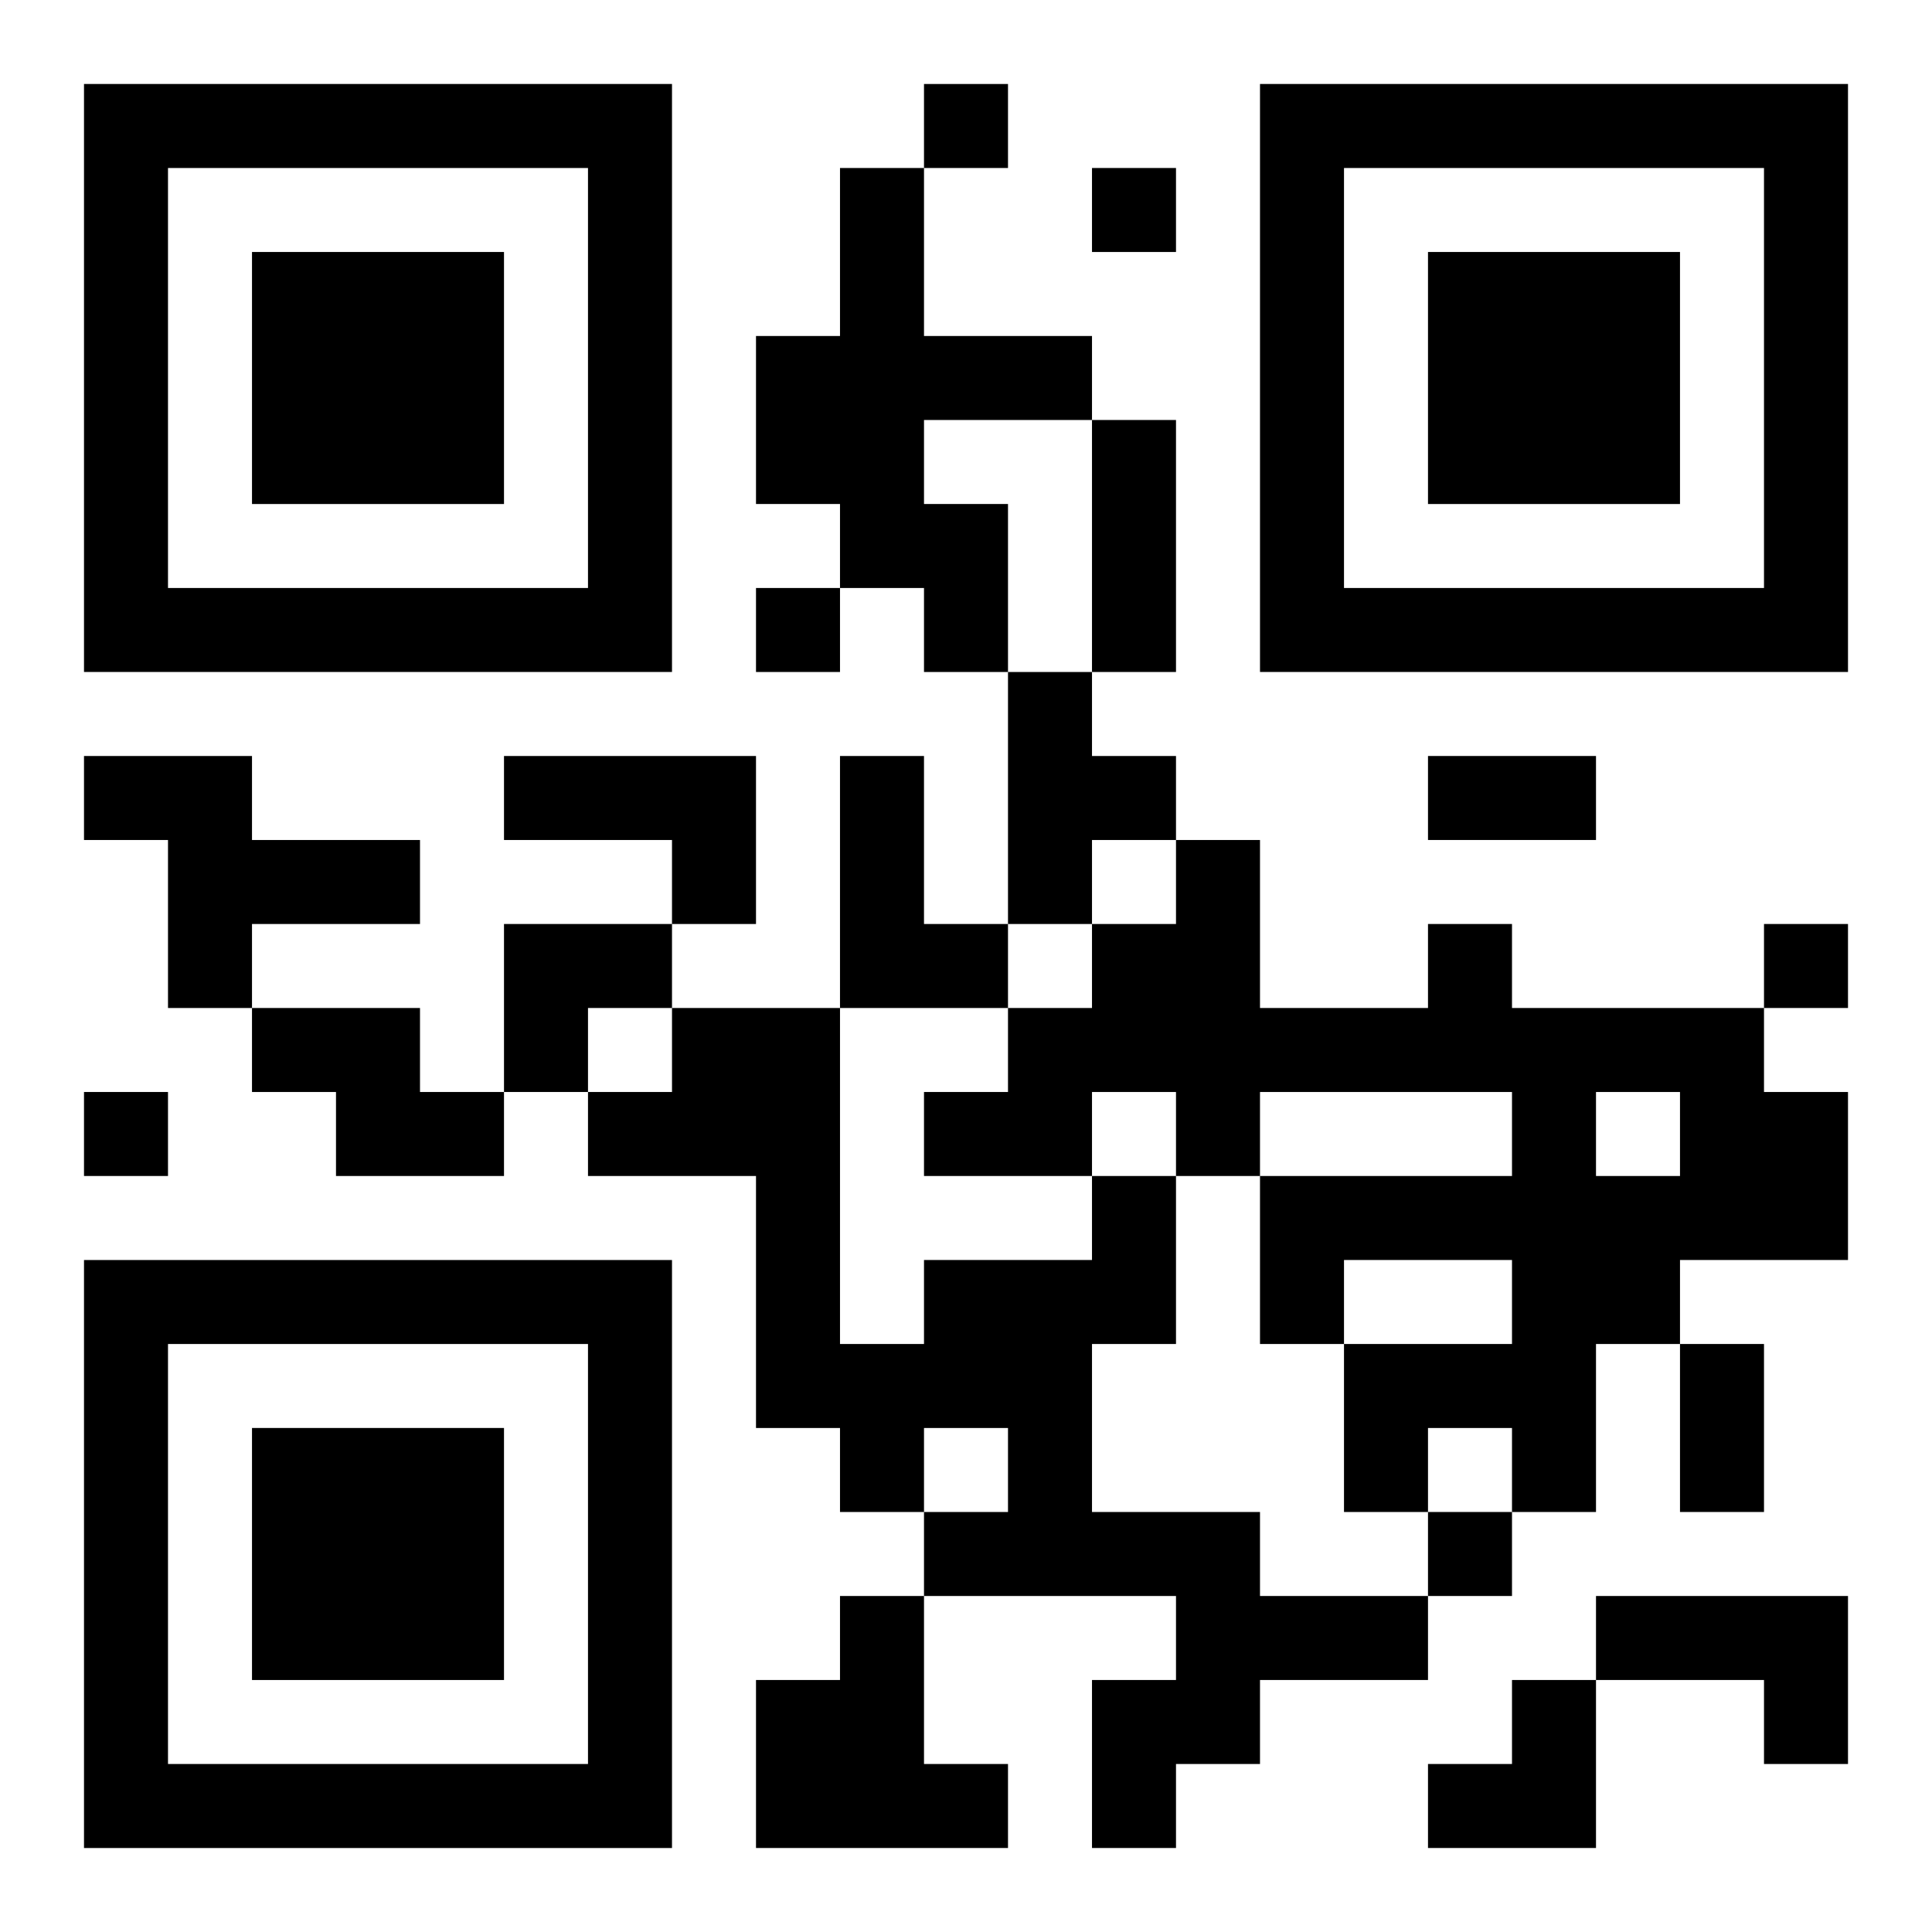
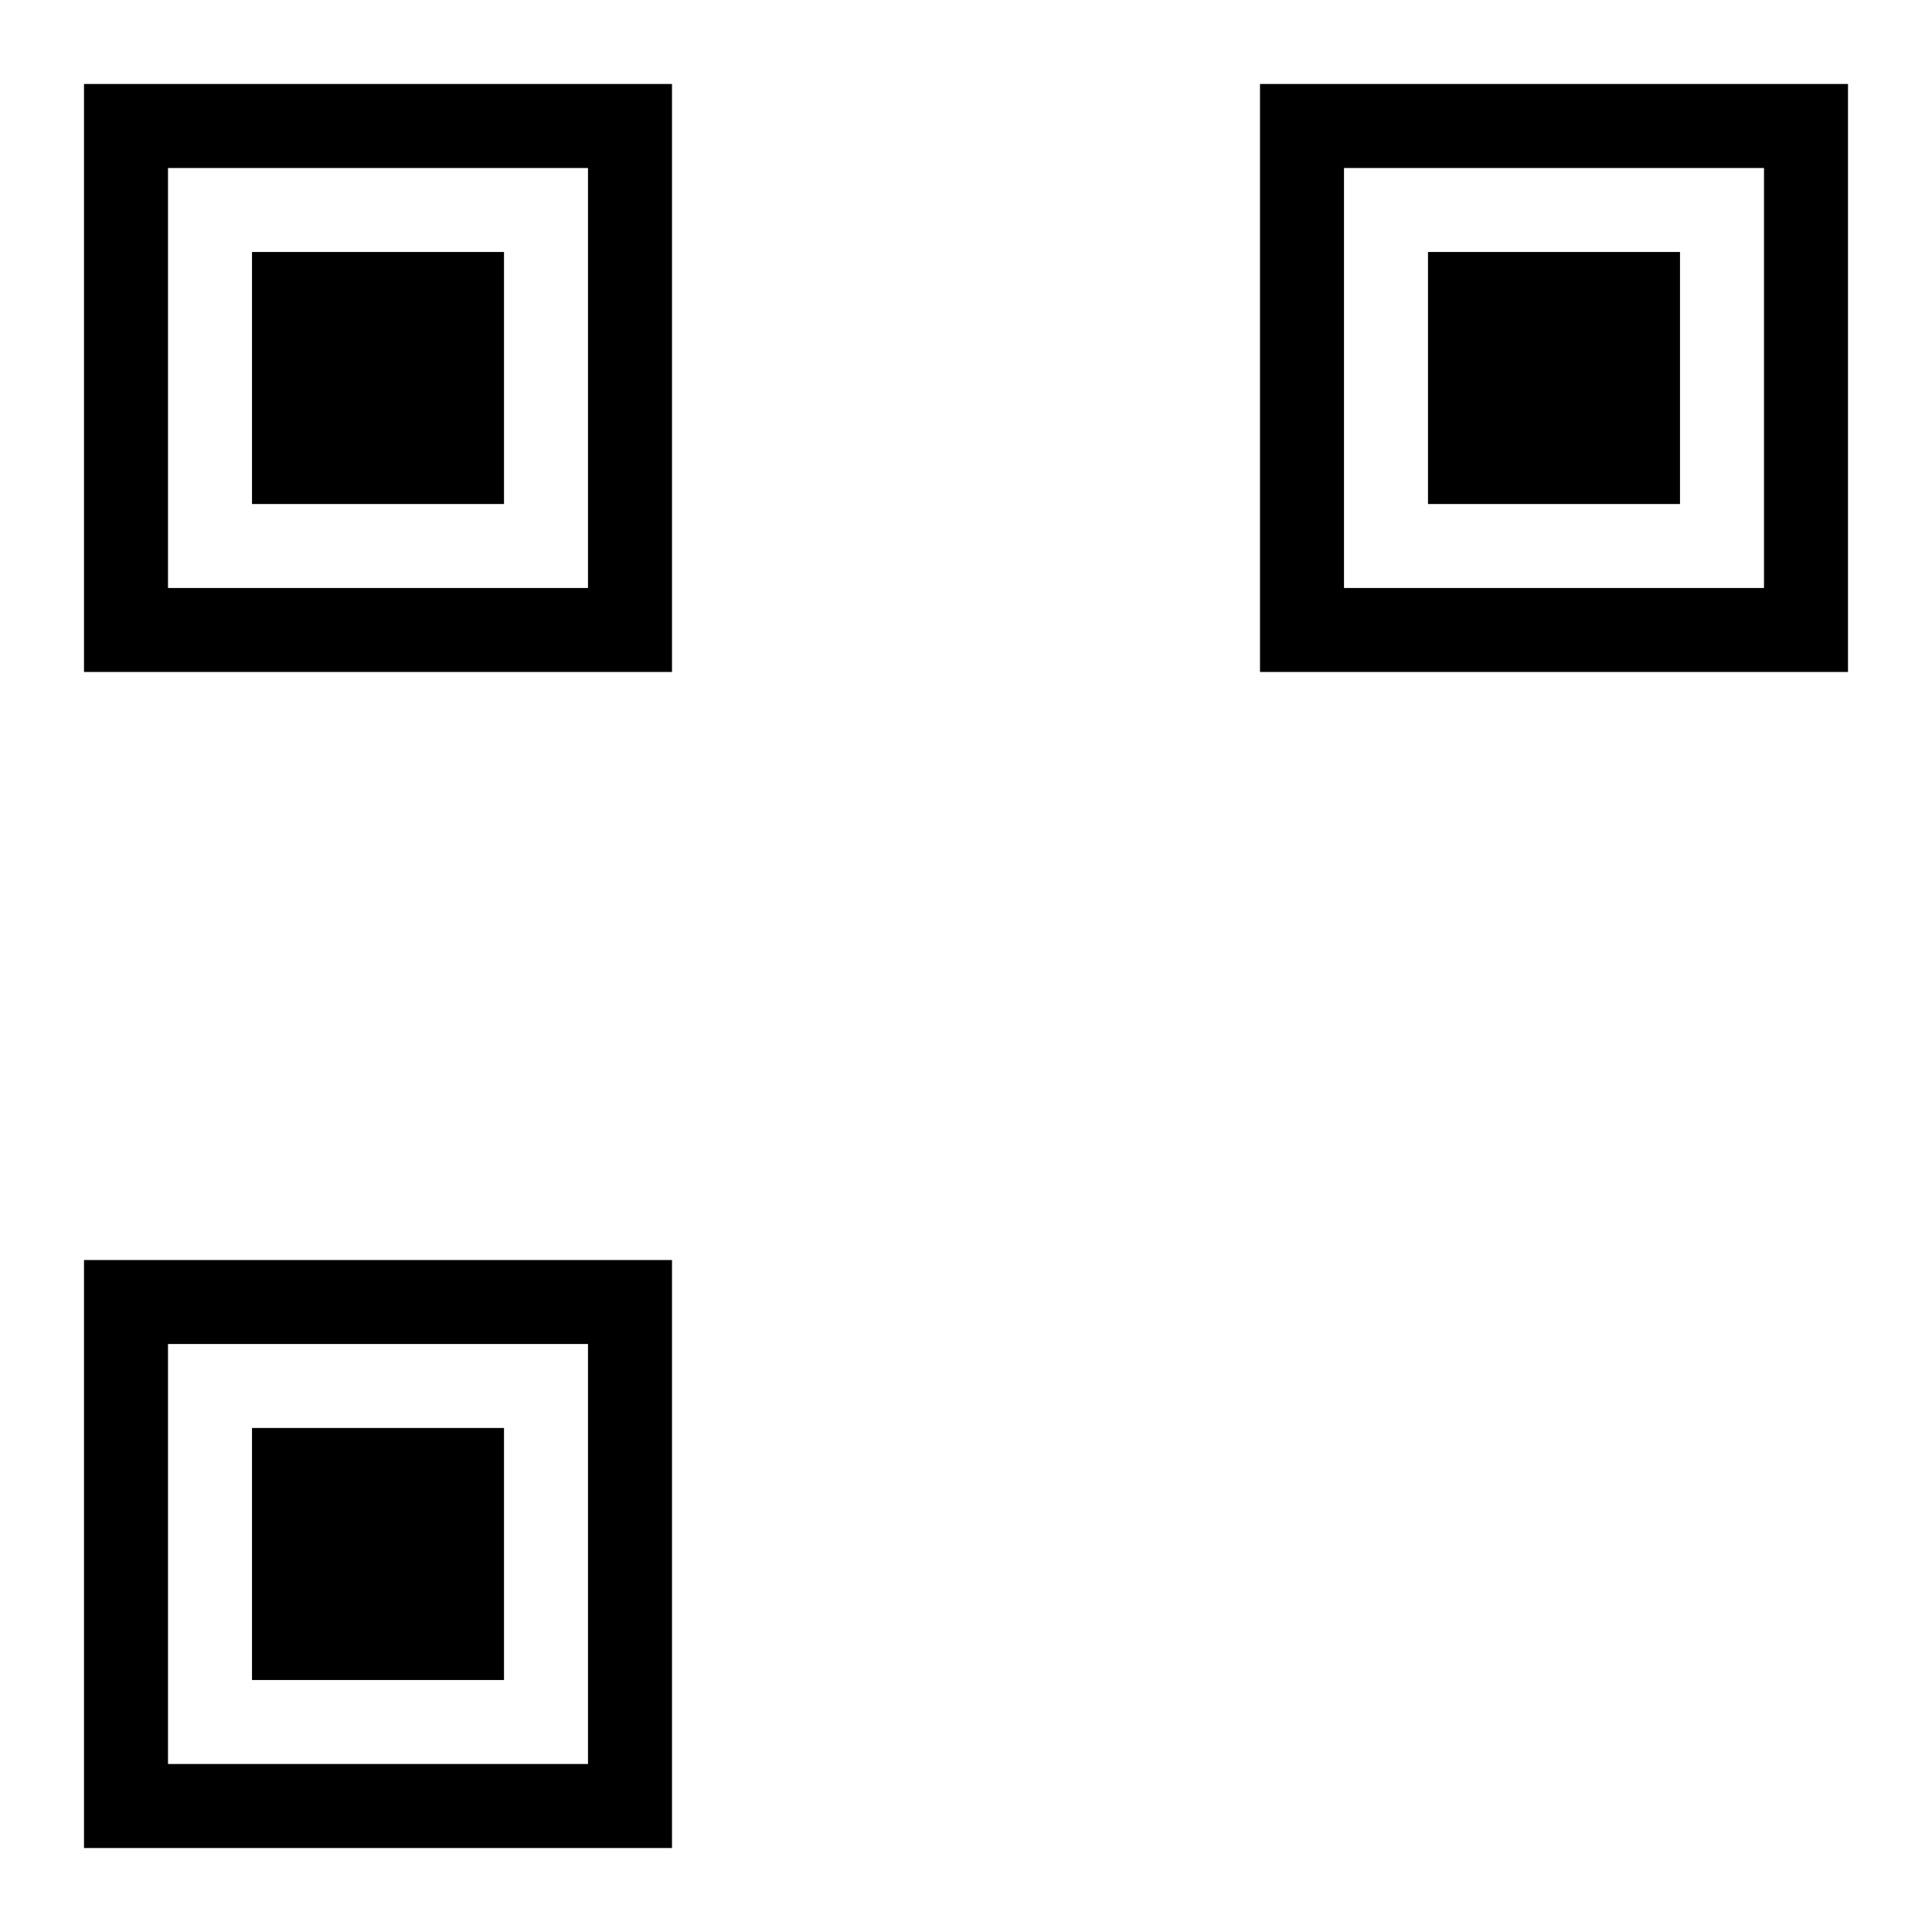
<svg xmlns="http://www.w3.org/2000/svg" xmlns:xlink="http://www.w3.org/1999/xlink" width="250" height="250" baseProfile="full" version="1.1" viewBox="-1 -1 23 23">
  <symbol id="a">
    <path d="m0 7v7h7v-7h-7zm1 1h5v5h-5v-5zm1 1v3h3v-3h-3z" />
  </symbol>
  <use y="-7" xlink:href="#a" />
  <use y="7" xlink:href="#a" />
  <use x="14" y="-7" xlink:href="#a" />
-   <path d="m9 1h1v2h2v1h-2v1h1v2h-1v-1h-1v-1h-1v-2h1v-2m2 6h1v1h1v1h-1v1h-1v-3m-11 1h2v1h2v1h-2v1h-1v-2h-1v-1m5 0h3v2h-1v-1h-2v-1m4 0h1v2h1v1h-2v-3m7 2h1v1h3v1h1v2h-2v1h-1v2h-1v-1h-1v1h-1v-2h2v-1h-2v1h-1v-2h3v-1h-3v1h-1v-1h-1v1h-2v-1h1v-1h1v-1h1v-1h1v2h2v-1m2 2v1h1v-1h-1m-16-1h2v1h1v1h-2v-1h-1v-1m10 2h1v2h-1v2h2v1h2v1h-2v1h-1v1h-1v-2h1v-1h-3v-1h1v-1h-1v1h-1v-1h-1v-3h-2v-1h1v-1h2v4h1v-1h2v-1m-3 5h1v2h1v1h-3v-2h1v-1m9 0h3v2h-1v-1h-2v-1m-8-18v1h1v-1h-1m2 1v1h1v-1h-1m-4 5v1h1v-1h-1m12 4v1h1v-1h-1m-20 2v1h1v-1h-1m16 5v1h1v-1h-1m-4-13h1v3h-1v-3m4 4h2v1h-2v-1m3 7h1v2h-1v-2m-14-5h2v1h-1v1h-1zm11 9m1 0h1v2h-2v-1h1z" />
</svg>